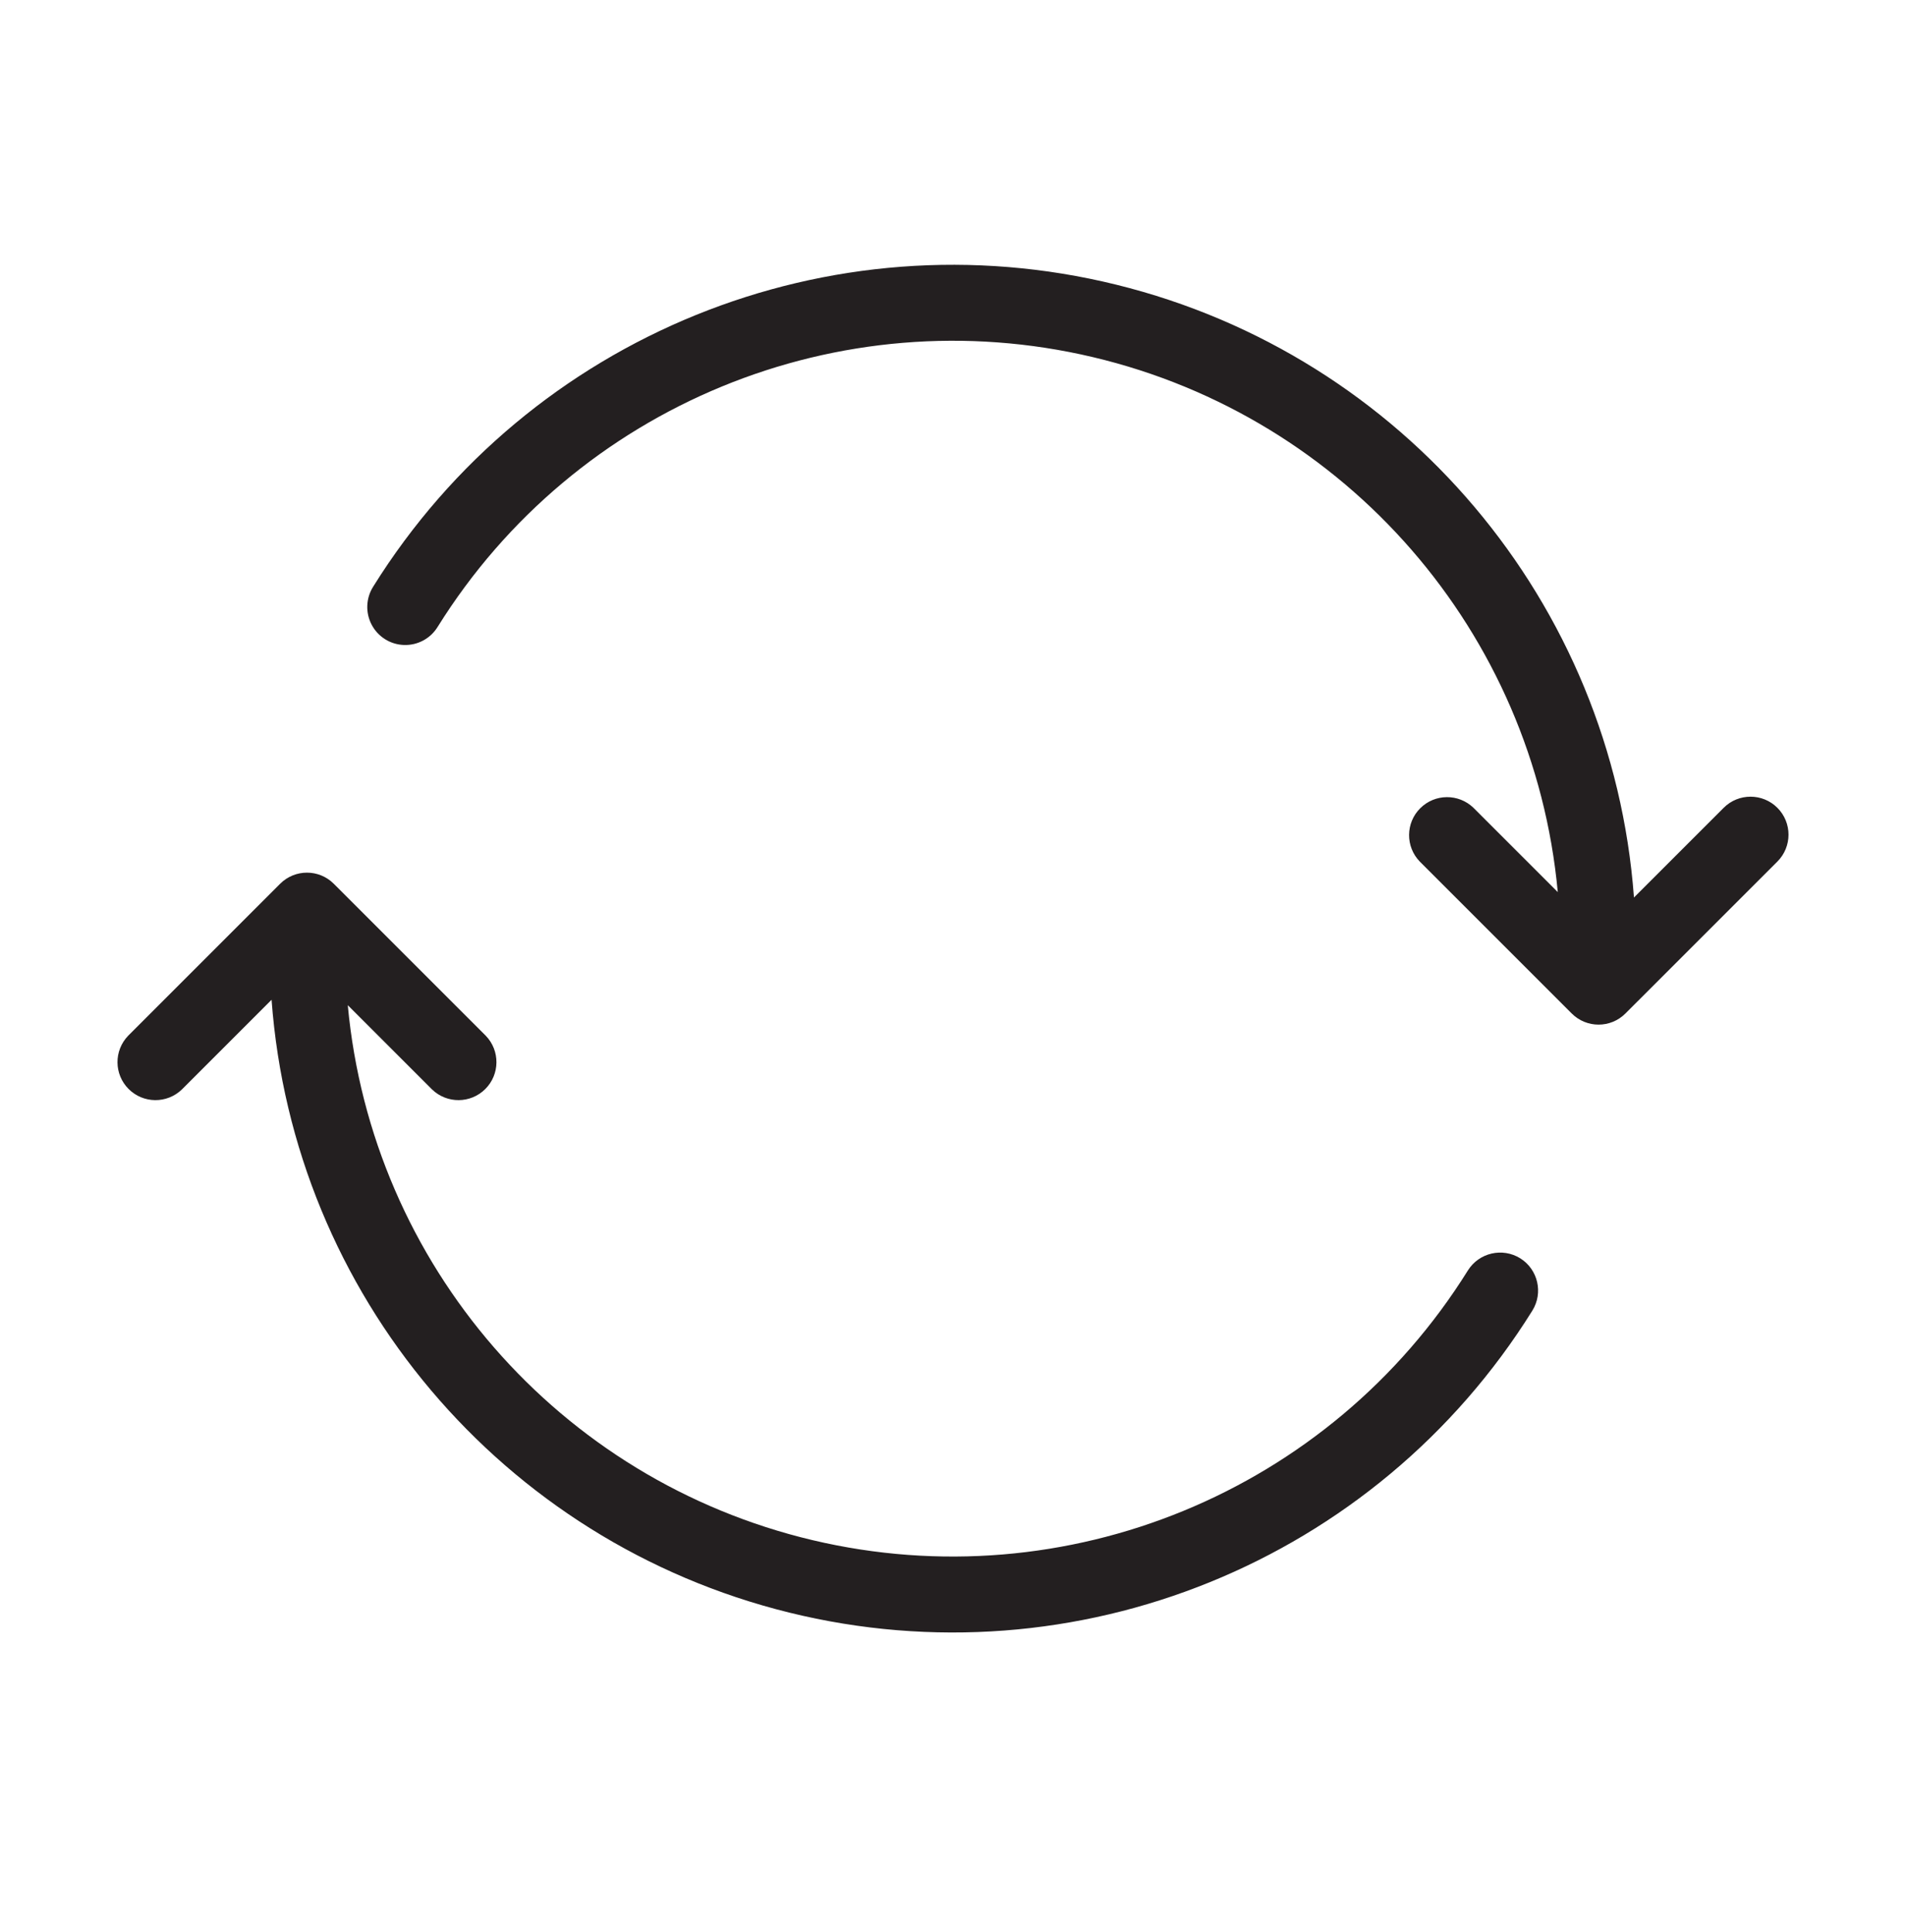
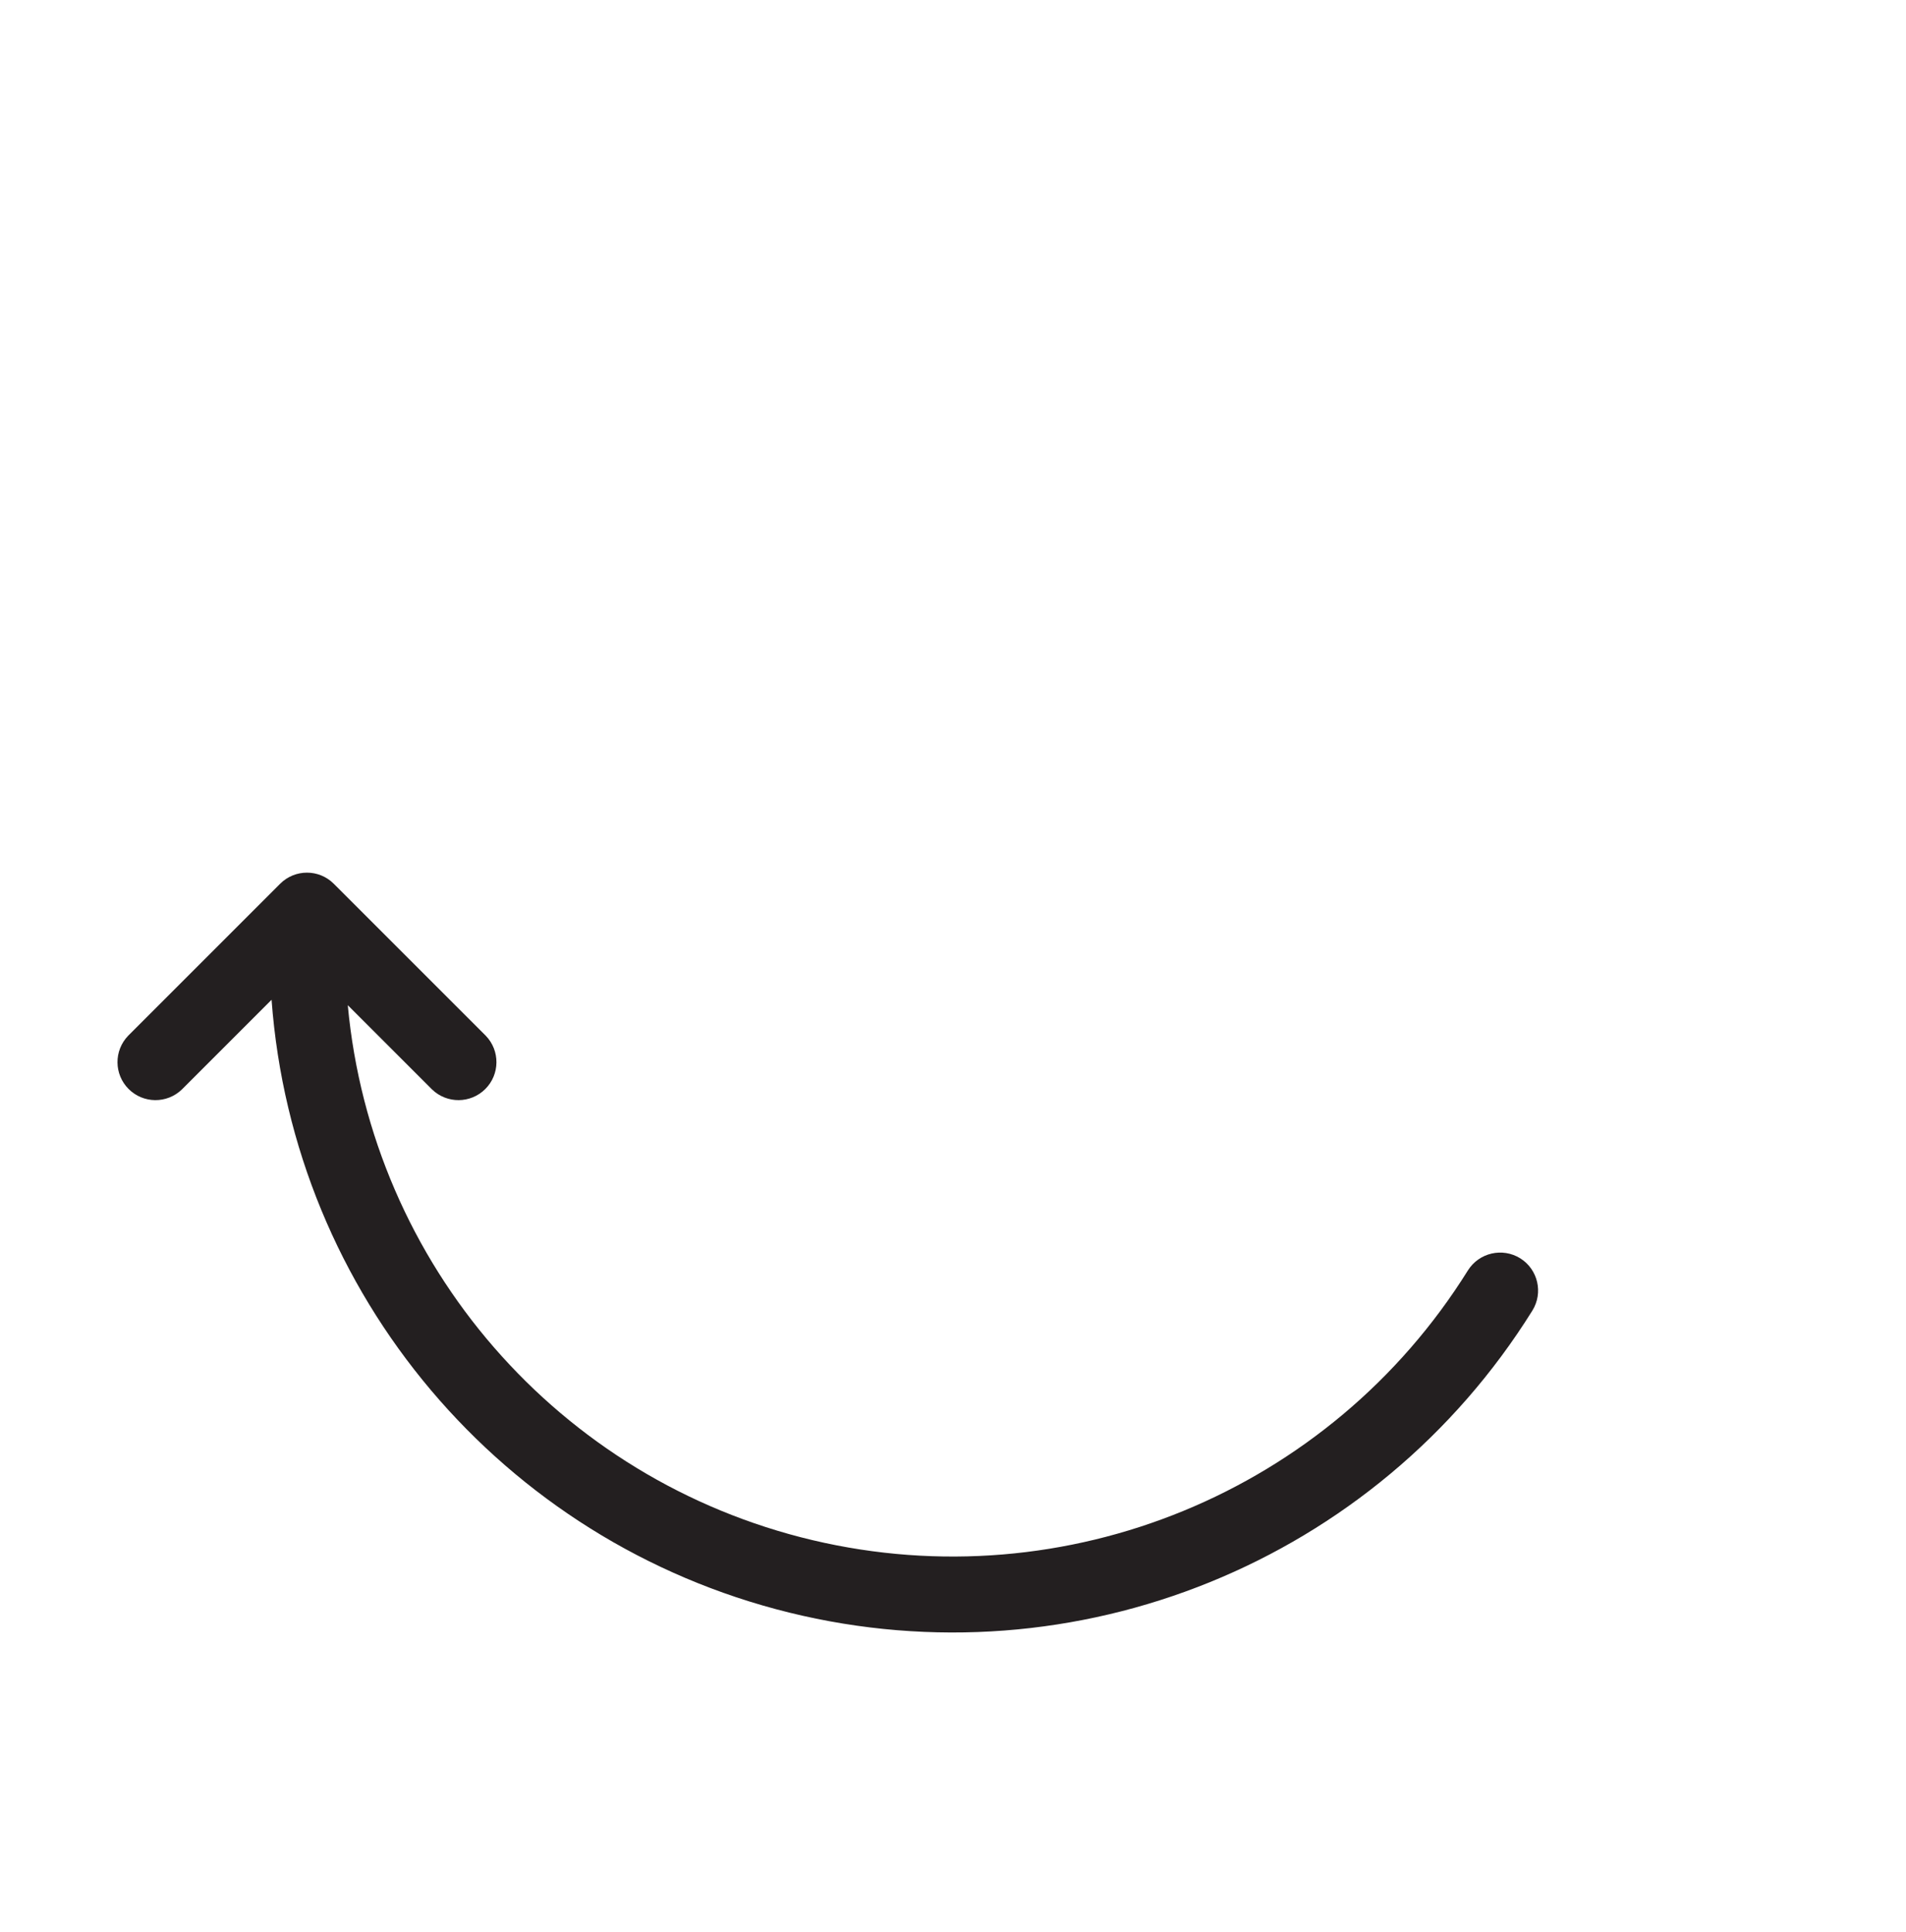
<svg xmlns="http://www.w3.org/2000/svg" width="73" height="74" viewBox="0 0 73 74" fill="none">
  <g id="fi_1549456">
-     <path id="Vector" d="M68.074 30.938C67.506 30.37 66.584 30.37 66.017 30.938L62.581 34.373C61.747 23.085 53.747 13.614 42.757 10.904C31.767 8.193 20.281 12.86 14.294 22.466C14.014 22.907 13.991 23.465 14.235 23.927C14.479 24.39 14.952 24.686 15.475 24.702C15.997 24.719 16.489 24.454 16.762 24.008C22.044 15.535 32.145 11.377 41.861 13.678C51.577 15.978 58.742 24.223 59.663 34.166L56.434 30.938C55.863 30.387 54.956 30.394 54.394 30.956C53.833 31.517 53.825 32.424 54.377 32.996L60.197 38.815C60.765 39.384 61.686 39.384 62.254 38.815L68.074 32.996C68.642 32.428 68.642 31.506 68.074 30.938Z" fill="#231F20" />
    <path id="Vector_2" d="M58.228 48.193C57.546 47.768 56.649 47.975 56.222 48.654C50.94 57.129 40.839 61.287 31.122 58.986C21.405 56.685 14.241 48.44 13.32 38.497L16.548 41.725C17.119 42.276 18.026 42.269 18.588 41.707C19.149 41.146 19.157 40.239 18.605 39.667L12.785 33.848C12.217 33.279 11.296 33.279 10.728 33.848L4.909 39.667C4.357 40.239 4.365 41.146 4.926 41.707C5.487 42.269 6.395 42.276 6.966 41.725L10.401 38.29C11.235 49.578 19.235 59.049 30.225 61.759C41.215 64.47 52.701 59.804 58.688 50.197C59.113 49.517 58.907 48.62 58.228 48.193Z" fill="#231F20" />
  </g>
</svg>